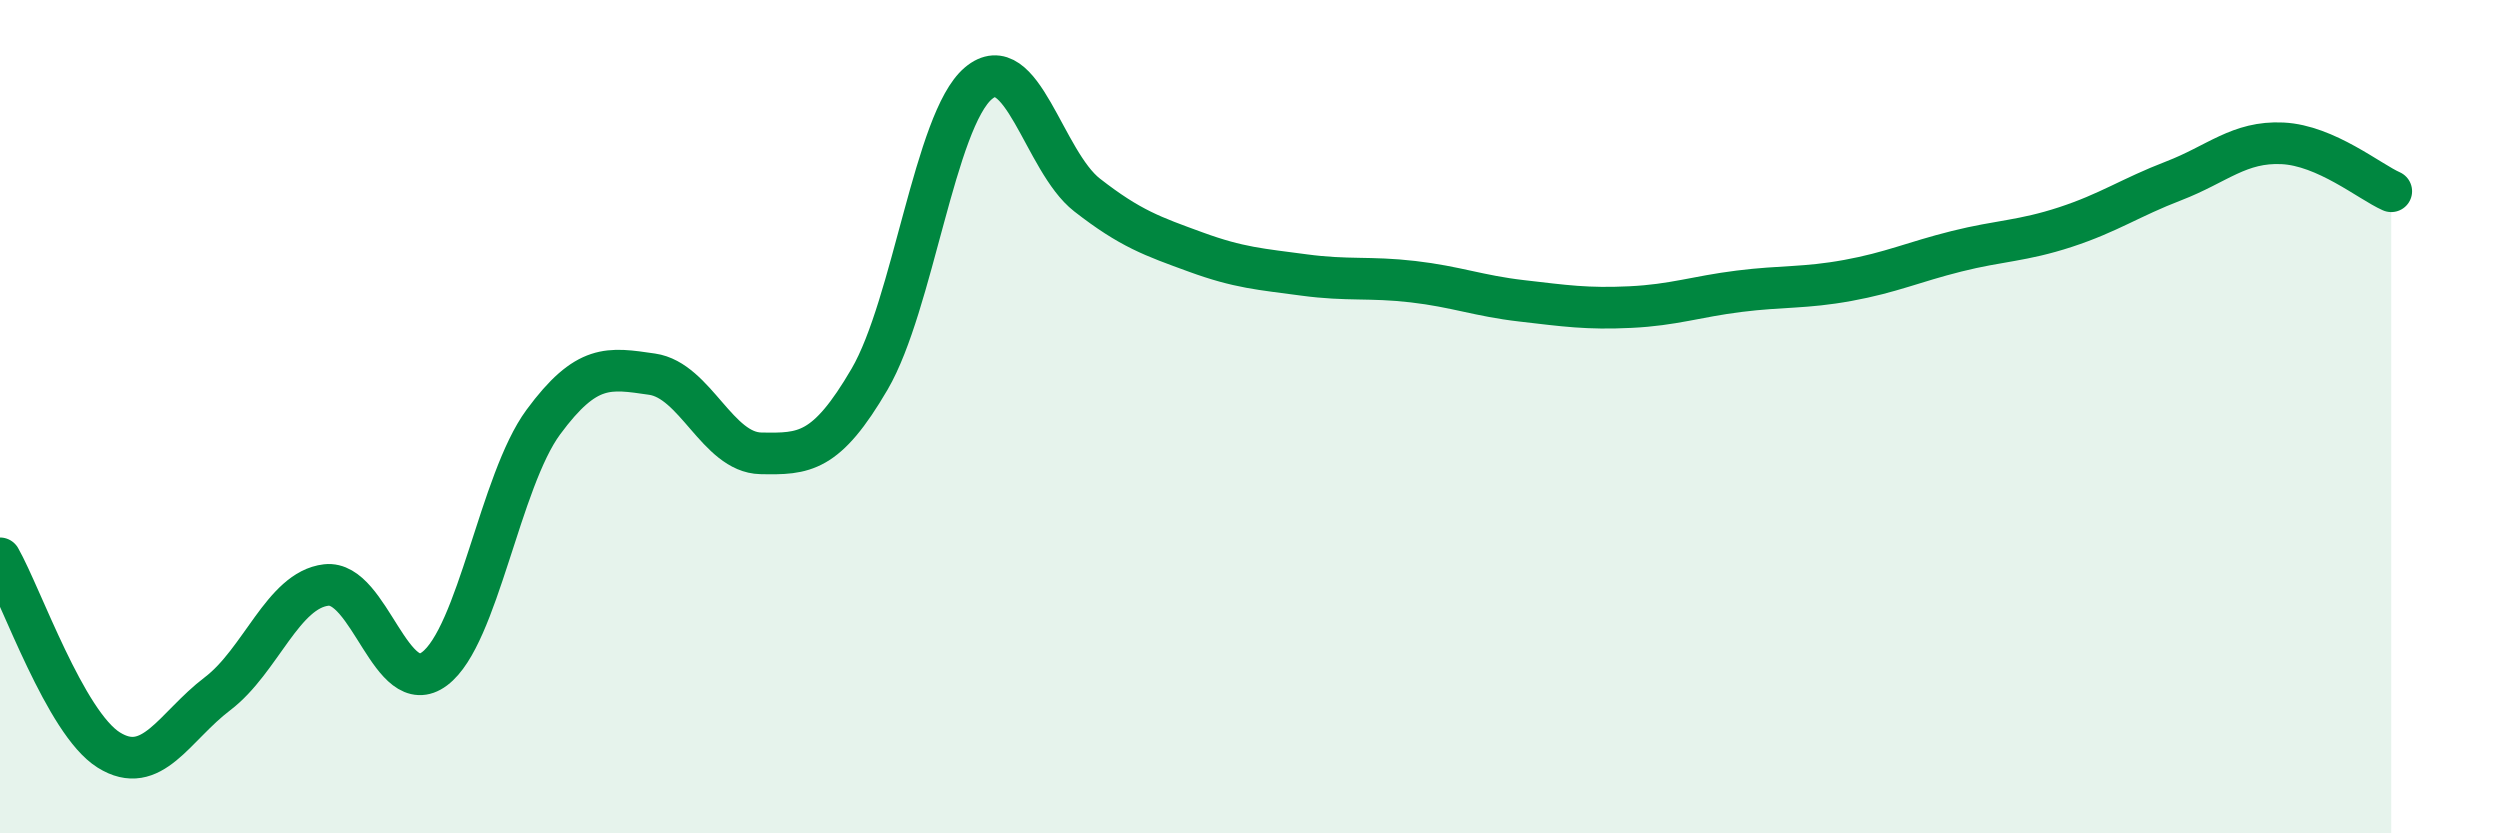
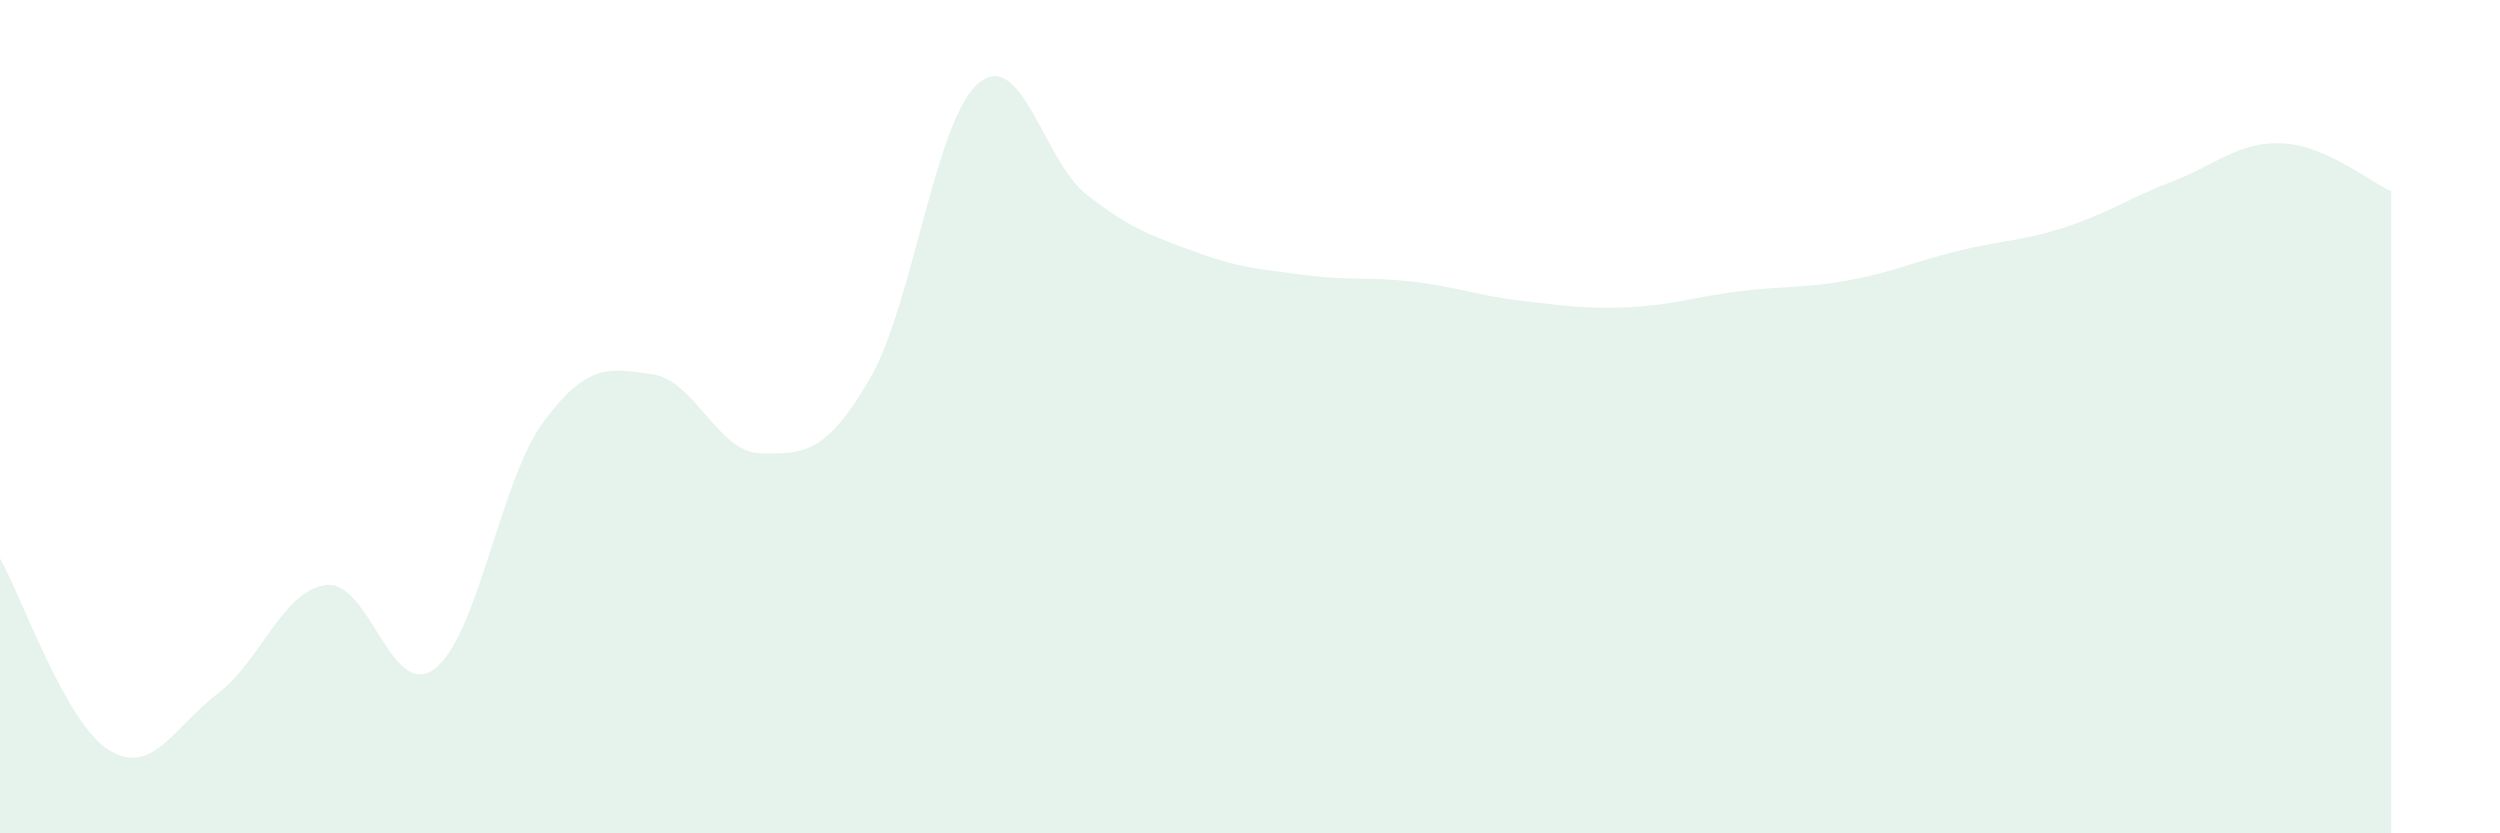
<svg xmlns="http://www.w3.org/2000/svg" width="60" height="20" viewBox="0 0 60 20">
  <path d="M 0,13.4 C 0.52,14.32 1.57,17.35 2.61,18 C 3.65,18.65 4.18,17.44 5.22,16.65 C 6.26,15.86 6.79,14.16 7.83,14.04 C 8.87,13.92 9.39,16.83 10.43,16.05 C 11.47,15.27 12,11.54 13.04,10.13 C 14.08,8.72 14.61,8.83 15.65,8.98 C 16.69,9.13 17.22,10.86 18.26,10.88 C 19.3,10.9 19.83,10.88 20.87,9.1 C 21.91,7.32 22.44,2.88 23.48,2 C 24.52,1.12 25.05,3.87 26.09,4.68 C 27.13,5.49 27.66,5.67 28.7,6.05 C 29.74,6.43 30.26,6.46 31.3,6.6 C 32.34,6.74 32.87,6.64 33.91,6.76 C 34.95,6.88 35.48,7.1 36.52,7.22 C 37.56,7.34 38.09,7.42 39.13,7.37 C 40.17,7.32 40.7,7.12 41.74,6.99 C 42.78,6.86 43.31,6.92 44.35,6.73 C 45.39,6.54 45.92,6.29 46.96,6.03 C 48,5.77 48.53,5.79 49.57,5.45 C 50.61,5.11 51.13,4.74 52.17,4.34 C 53.21,3.94 53.74,3.39 54.78,3.44 C 55.82,3.49 56.87,4.36 57.39,4.59L57.39 20L0 20Z" fill="#008740" opacity="0.1" stroke-linecap="round" stroke-linejoin="round" />
-   <path d="M 0,13.4 C 0.52,14.32 1.57,17.35 2.61,18 C 3.65,18.65 4.18,17.44 5.22,16.65 C 6.26,15.86 6.79,14.16 7.83,14.04 C 8.87,13.92 9.39,16.83 10.43,16.05 C 11.47,15.27 12,11.54 13.04,10.13 C 14.08,8.72 14.61,8.83 15.65,8.98 C 16.69,9.13 17.22,10.86 18.26,10.88 C 19.3,10.9 19.83,10.88 20.87,9.1 C 21.91,7.32 22.44,2.88 23.48,2 C 24.52,1.12 25.05,3.87 26.09,4.68 C 27.13,5.49 27.66,5.67 28.7,6.05 C 29.74,6.43 30.26,6.46 31.3,6.6 C 32.34,6.74 32.87,6.64 33.91,6.76 C 34.95,6.88 35.48,7.1 36.52,7.22 C 37.56,7.34 38.09,7.42 39.13,7.37 C 40.17,7.32 40.7,7.12 41.74,6.99 C 42.78,6.86 43.31,6.92 44.35,6.73 C 45.39,6.54 45.92,6.29 46.96,6.03 C 48,5.77 48.53,5.79 49.57,5.45 C 50.61,5.11 51.13,4.74 52.17,4.34 C 53.21,3.94 53.74,3.39 54.78,3.44 C 55.82,3.49 56.87,4.36 57.39,4.59" stroke="#008740" stroke-width="1" fill="none" stroke-linecap="round" stroke-linejoin="round" />
</svg>